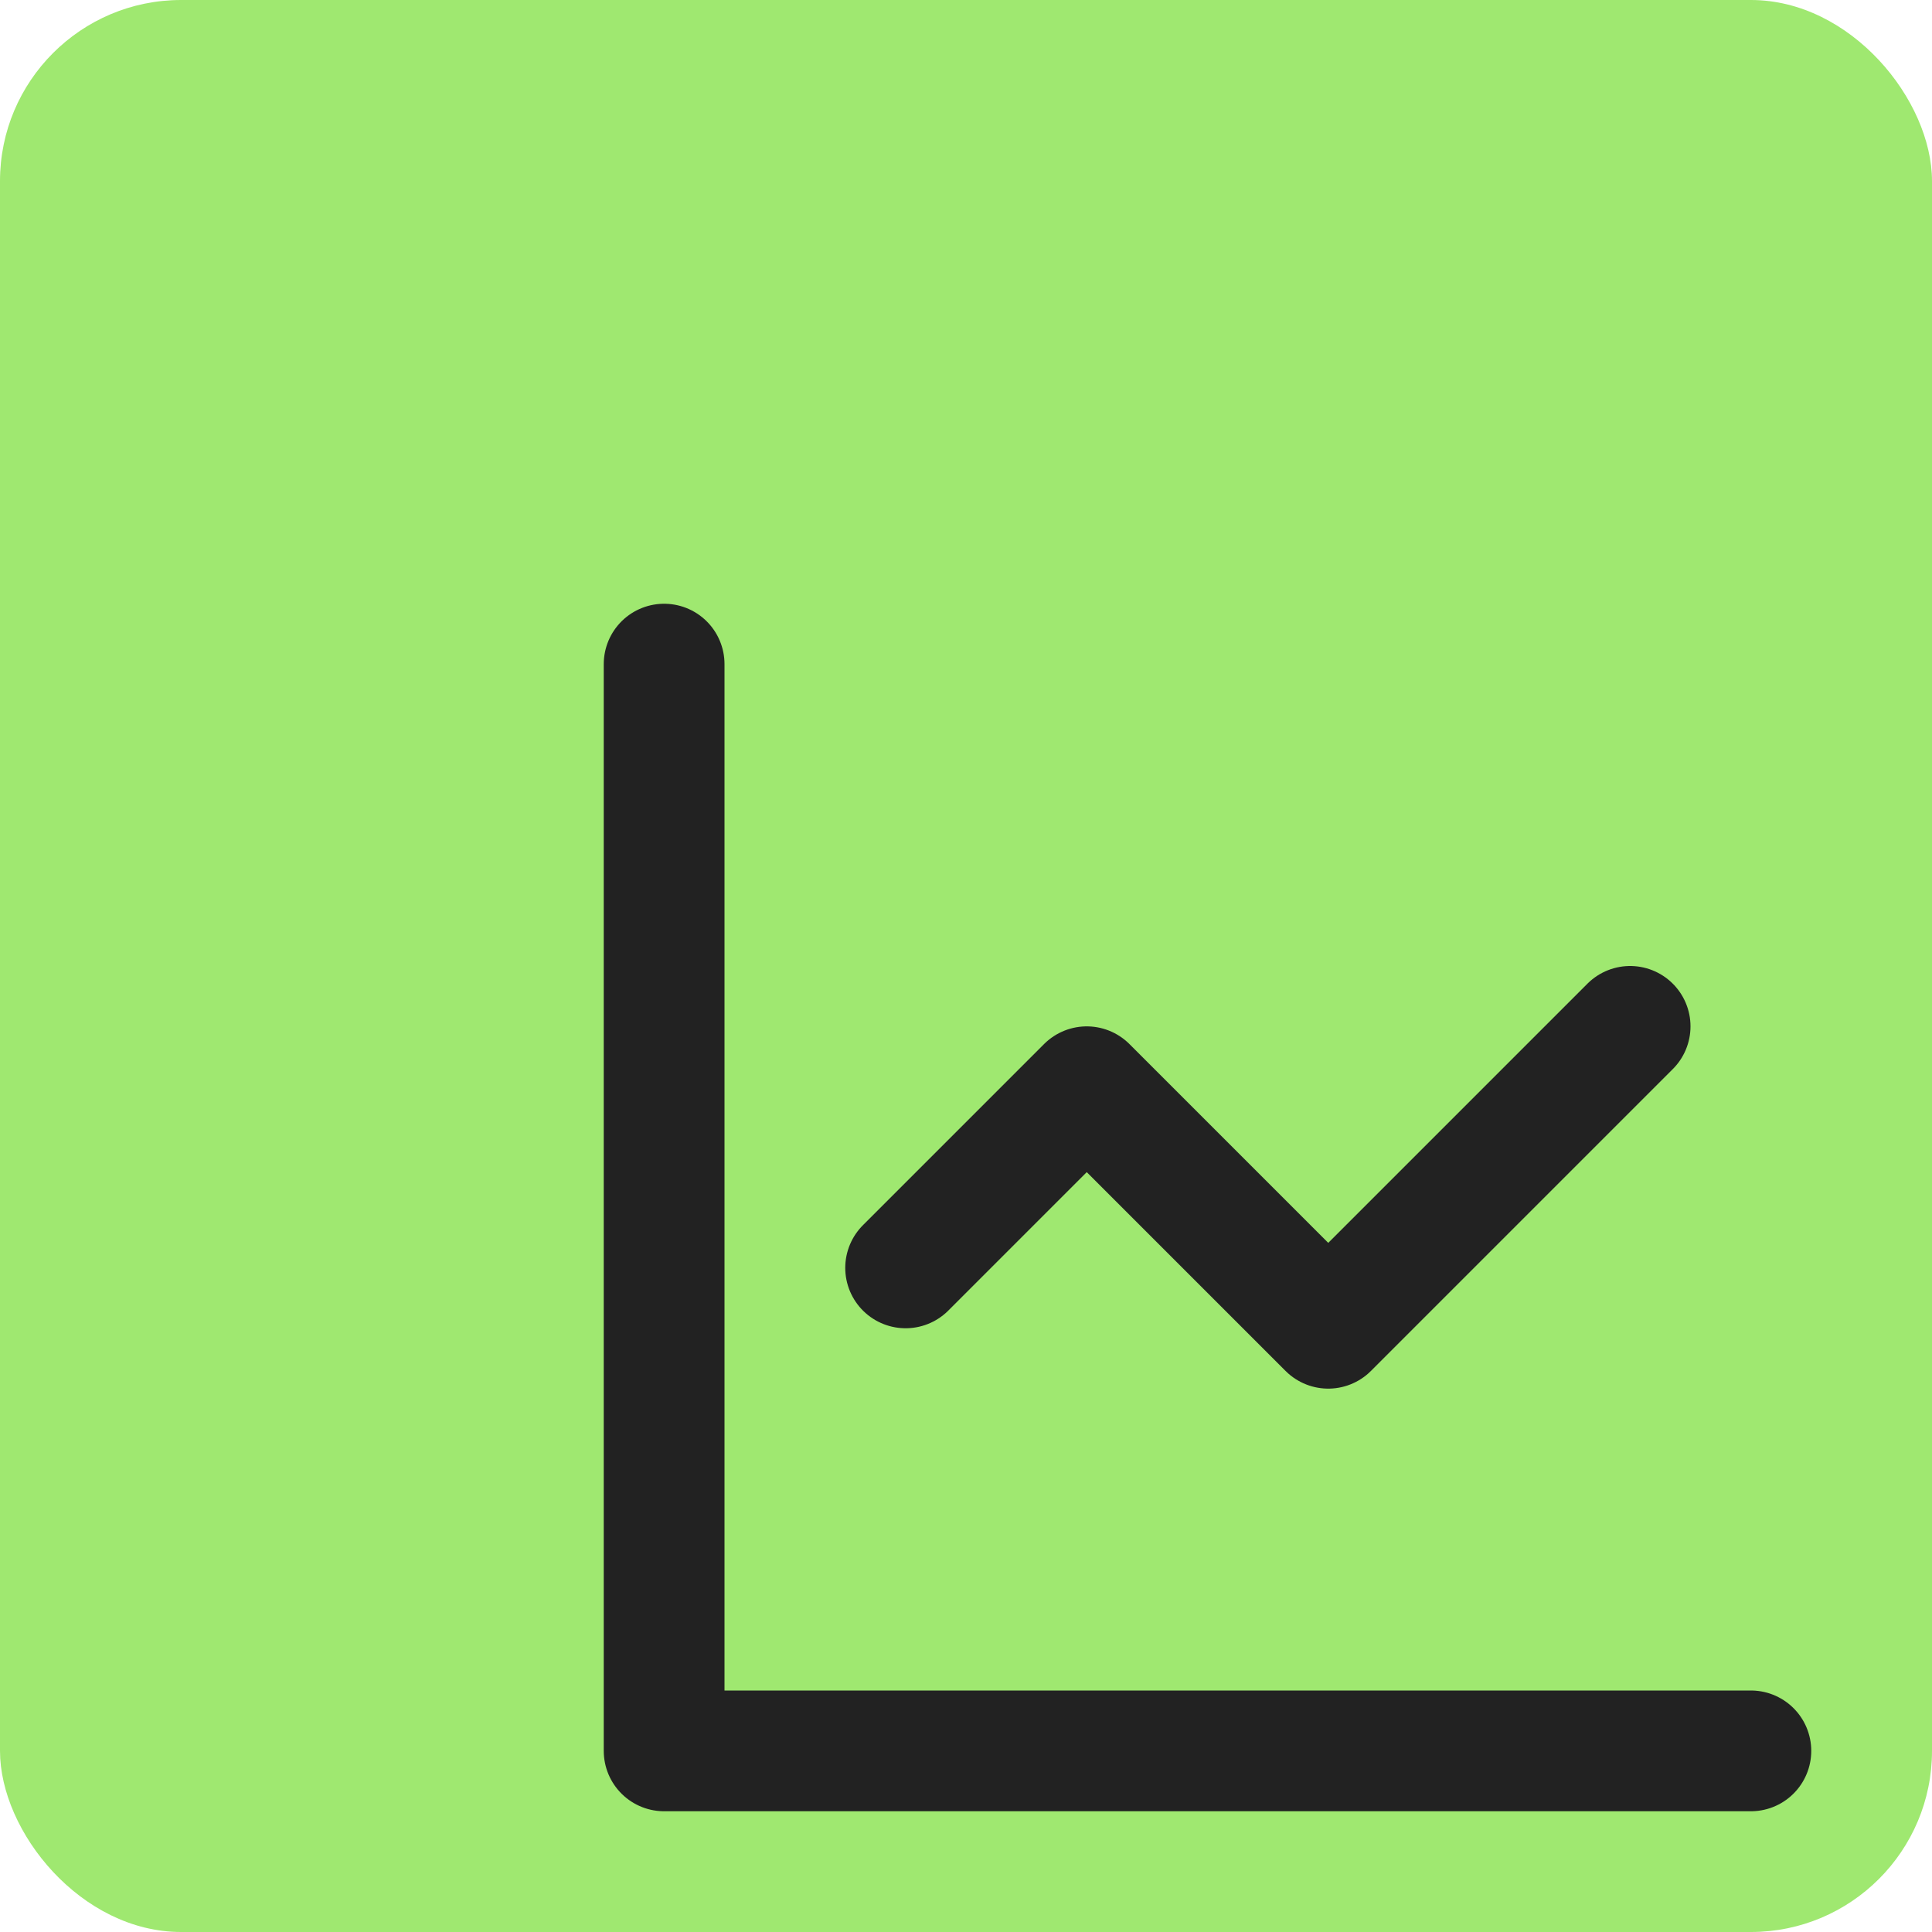
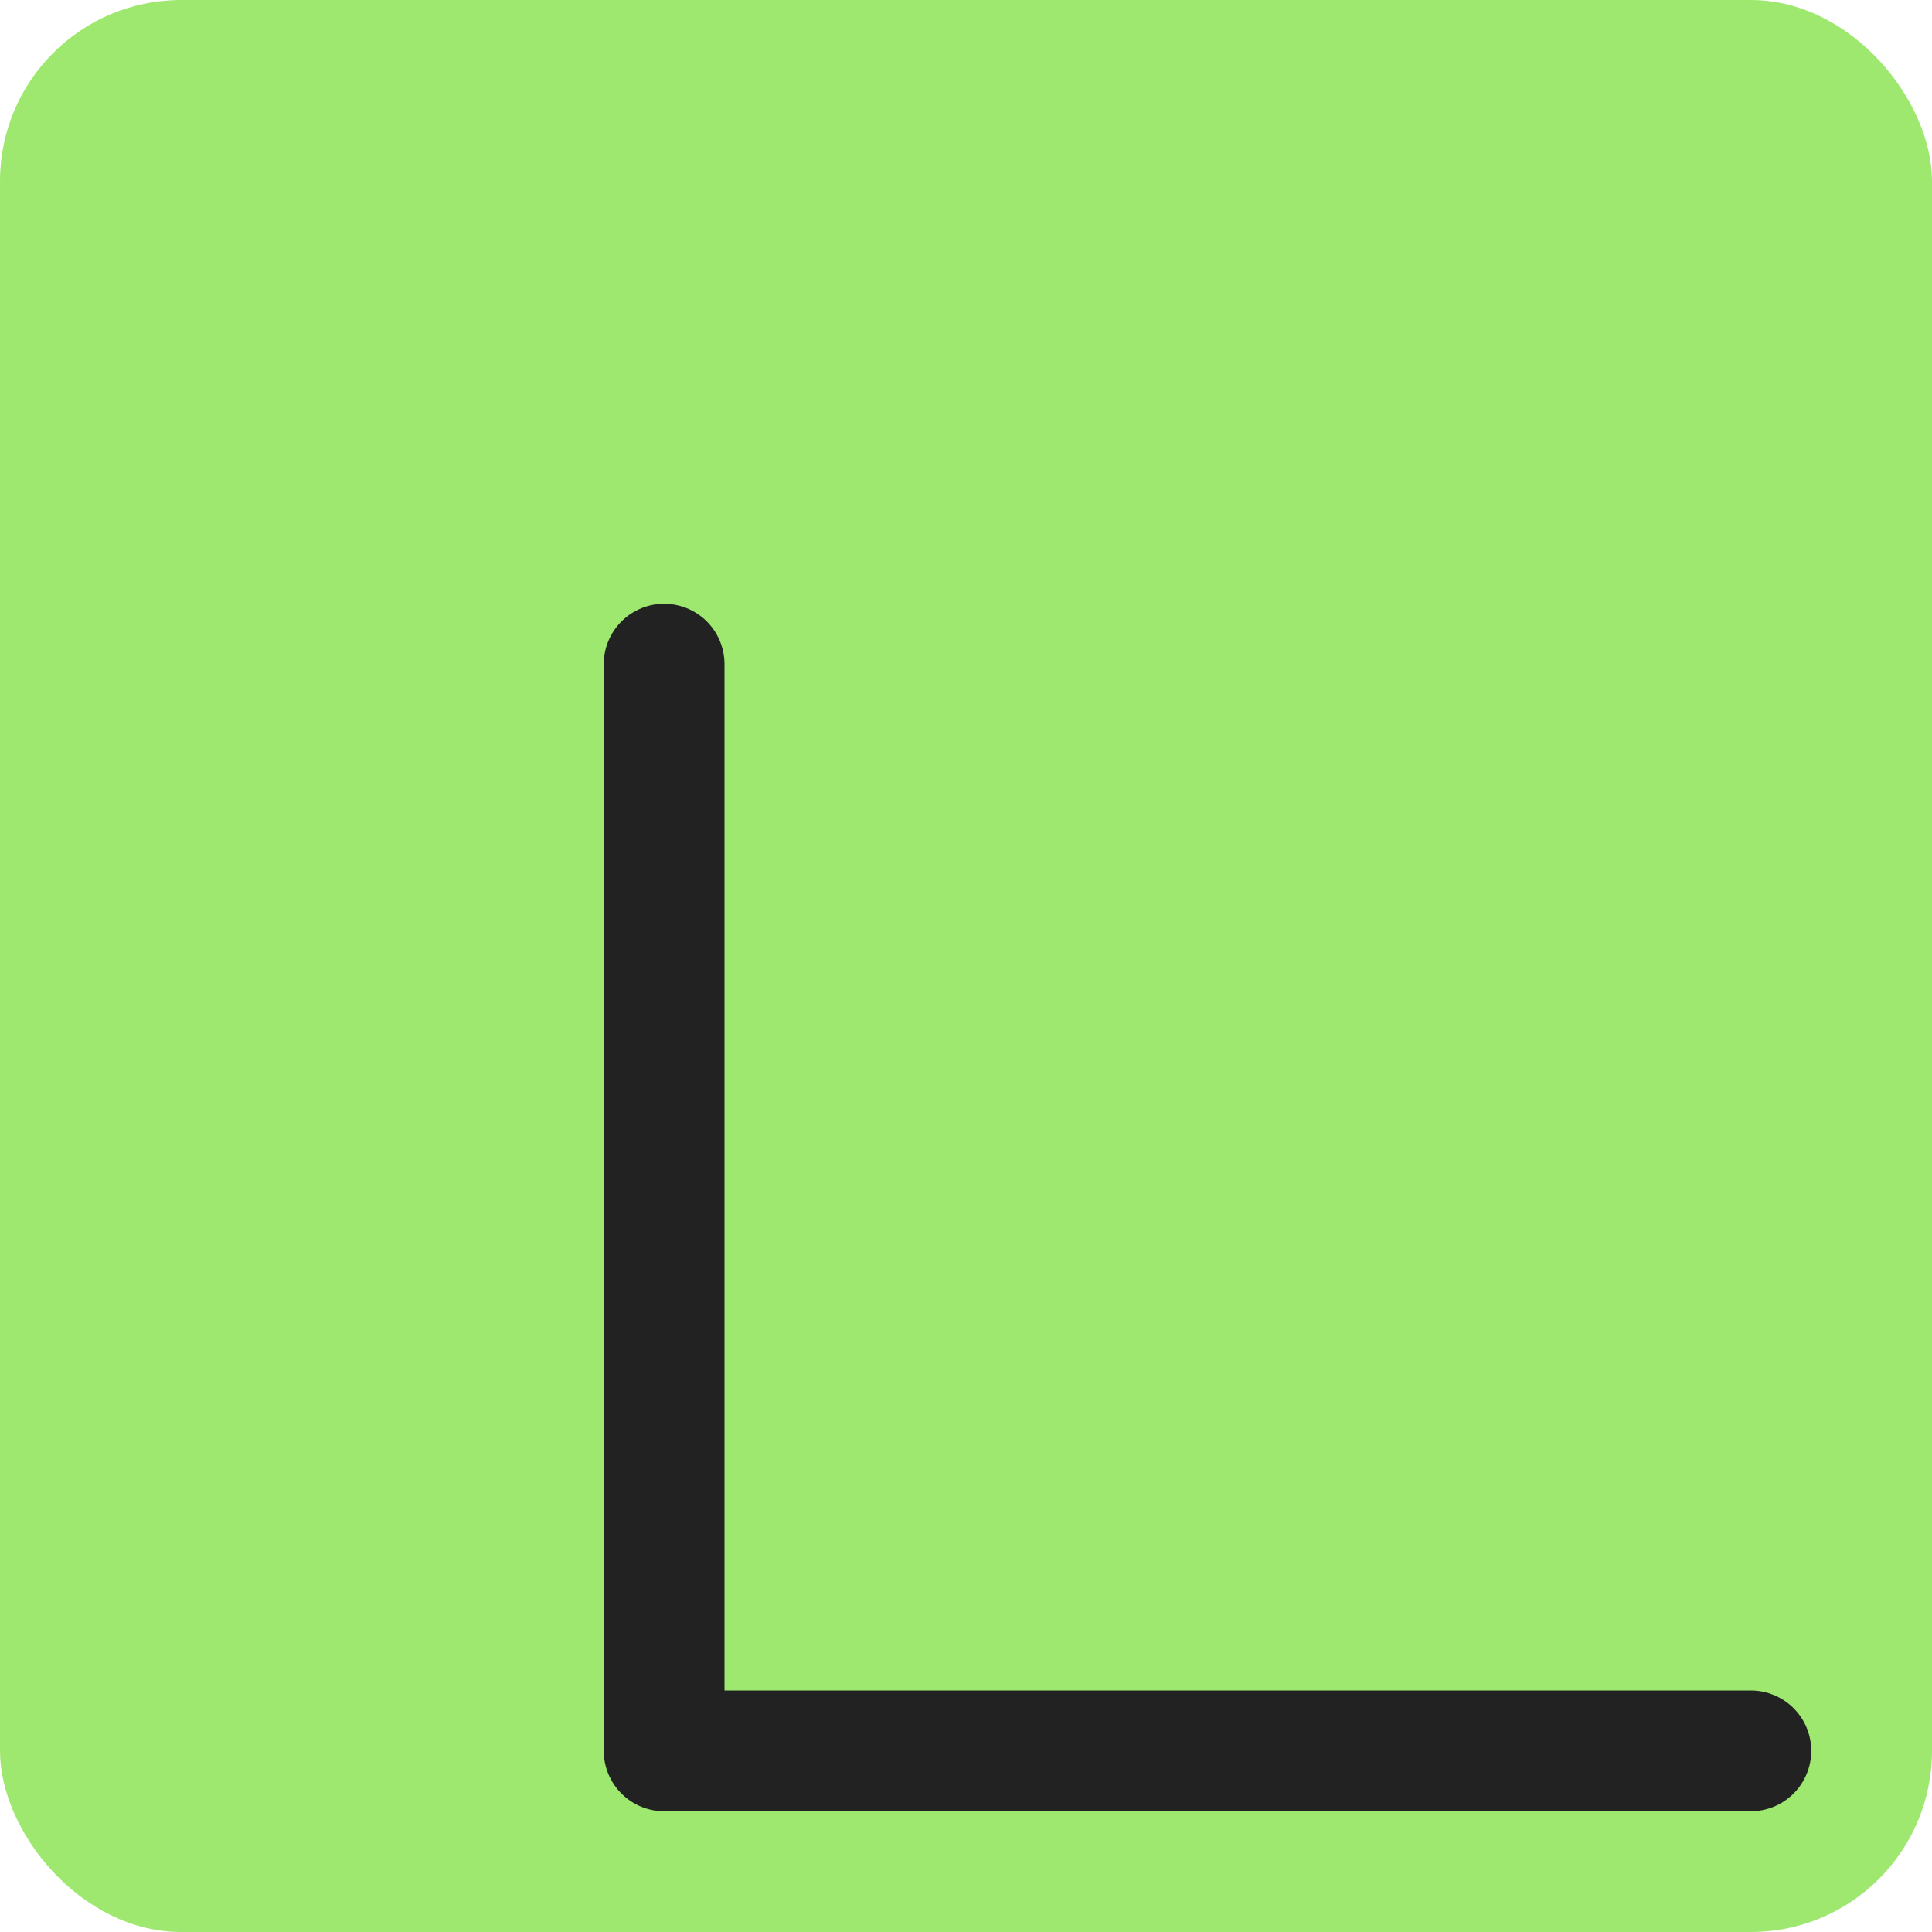
<svg xmlns="http://www.w3.org/2000/svg" width="32" height="32" viewBox="0 0 32 32">
  <rect width="32" height="32" rx="3" ry="3" fill="#9fe870" />
  <g transform="translate(8, 8)">
    <path d="M3 3v18h18" fill="none" stroke="#222222" stroke-width="2" stroke-linecap="round" stroke-linejoin="round" />
-     <path d="m19 9-5 5-4-4-3 3" fill="none" stroke="#222222" stroke-width="2" stroke-linecap="round" stroke-linejoin="round" />
  </g>
</svg>